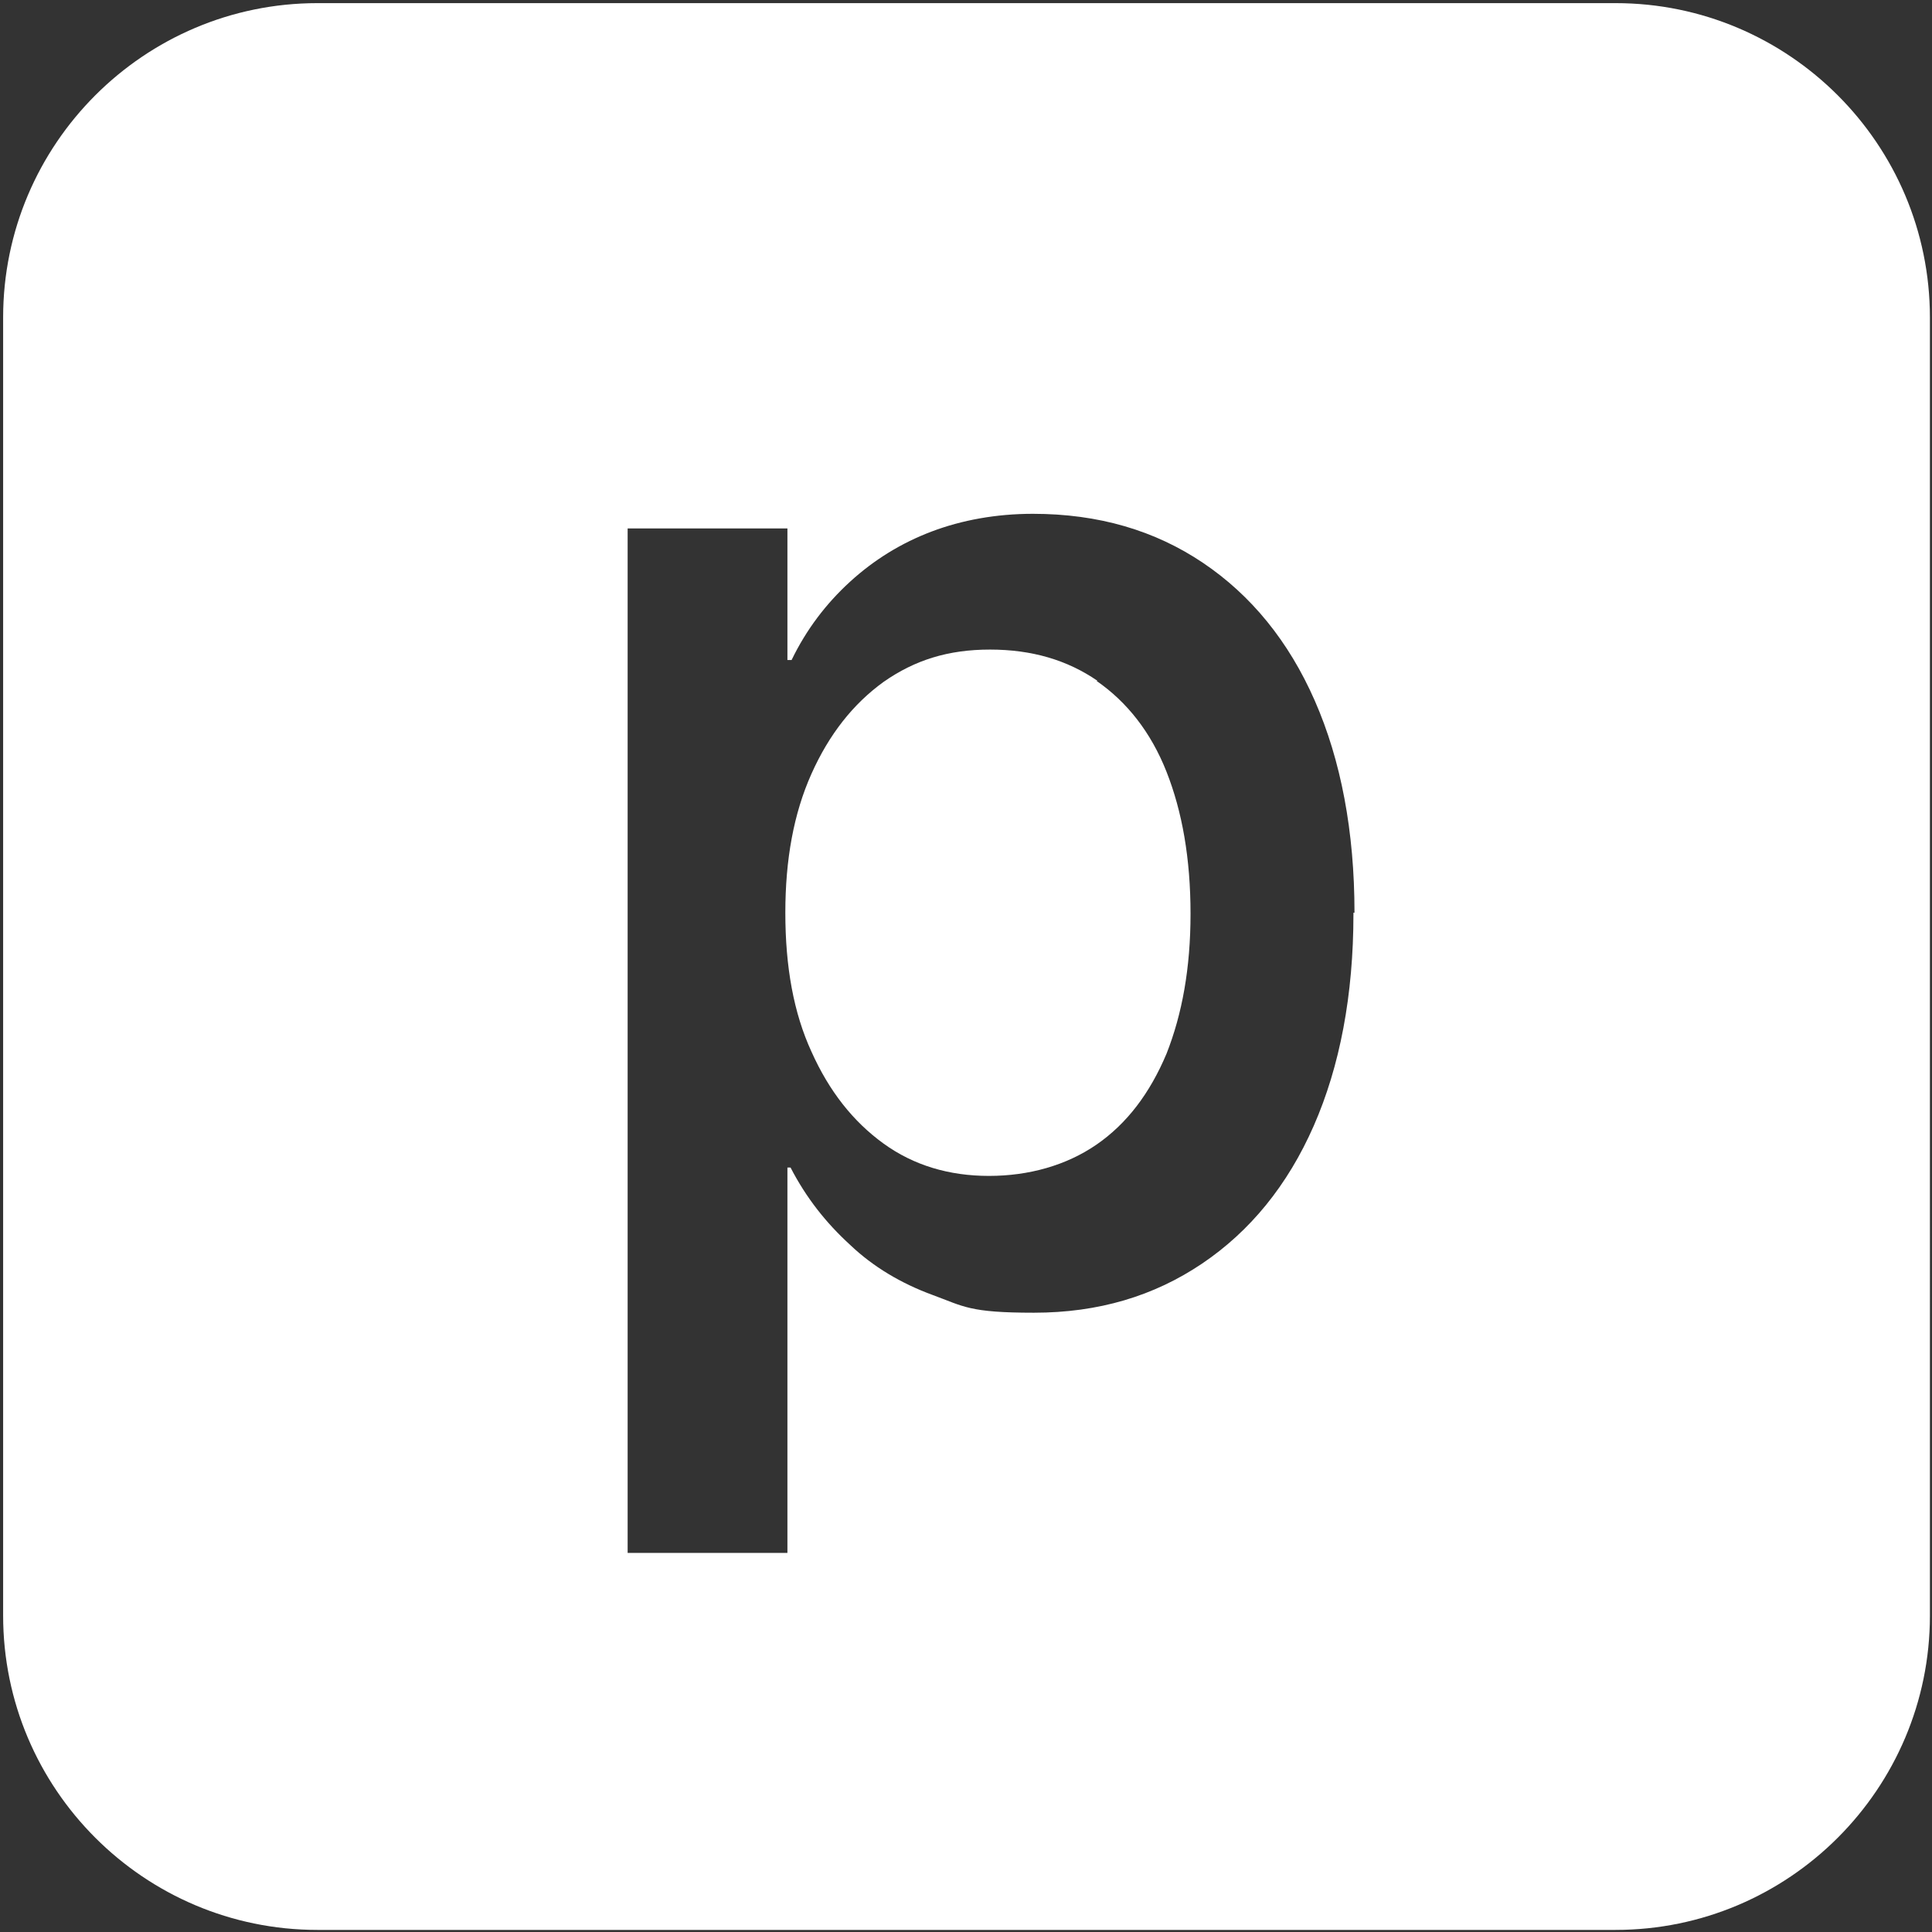
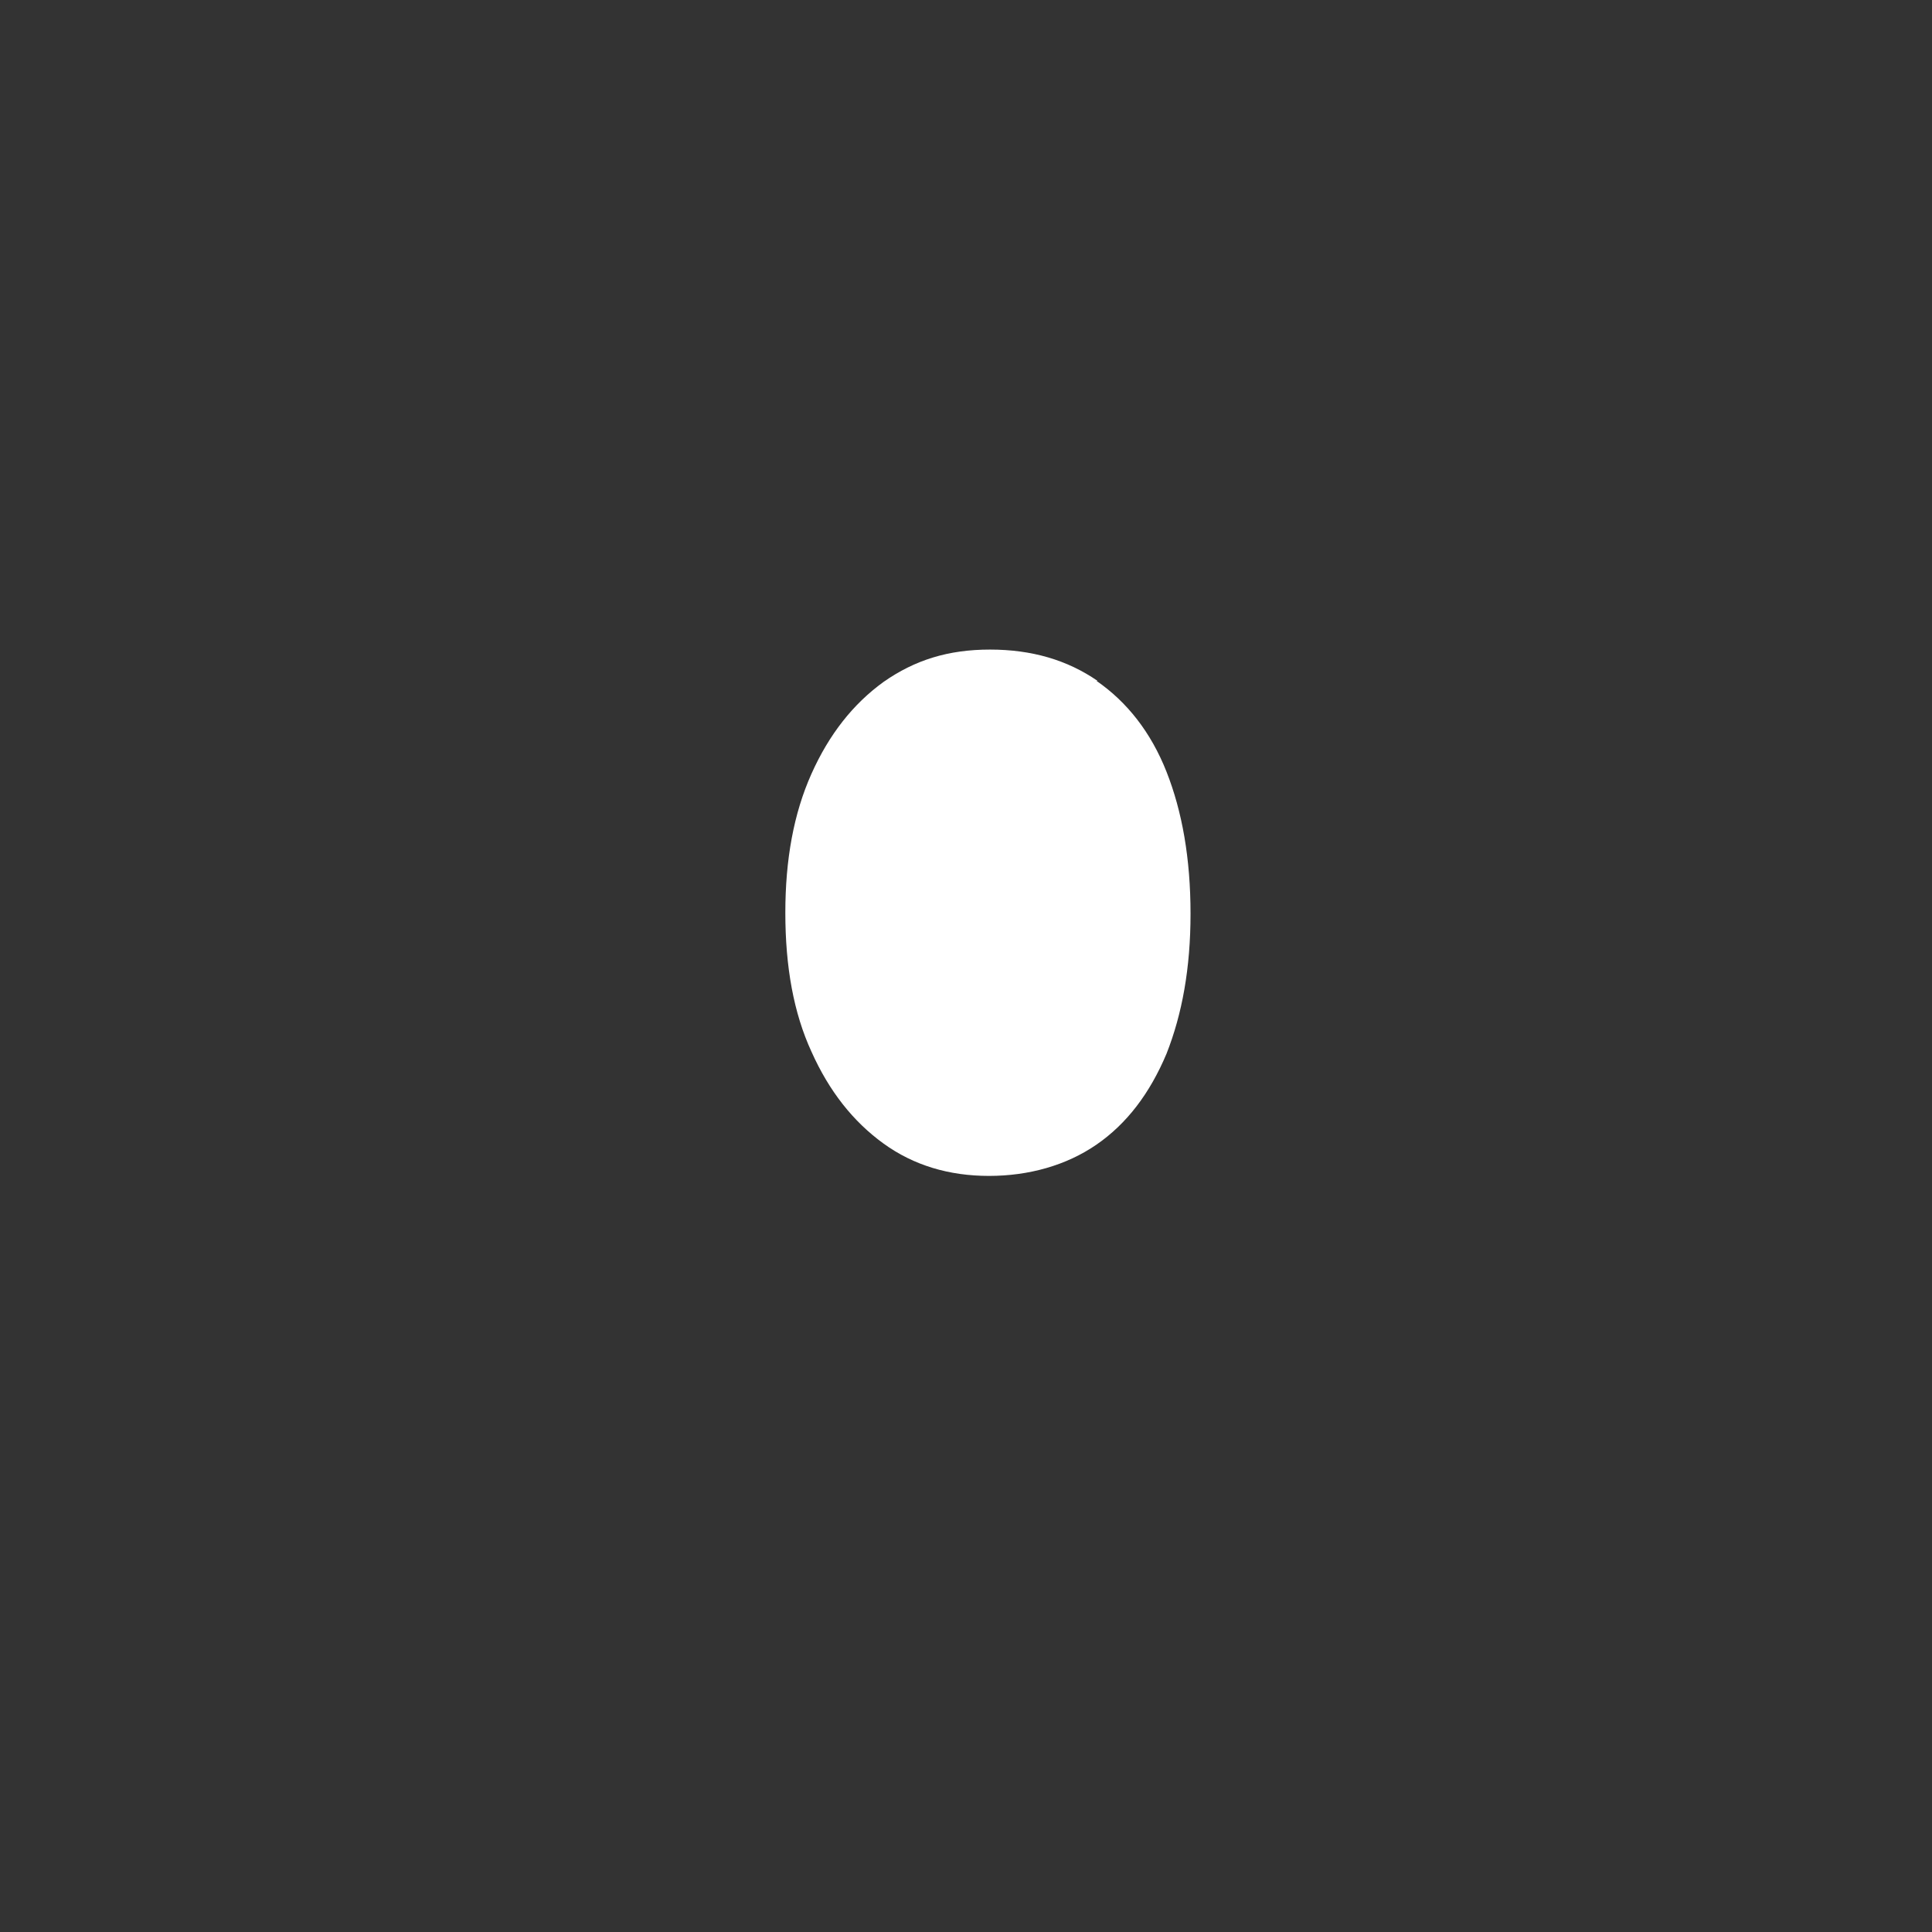
<svg xmlns="http://www.w3.org/2000/svg" version="1.1" viewBox="0 0 185 185">
  <rect x="0" y="0" width="185" height="185" fill="#333333" stroke="none" />
  <defs>
    <style>
      .cls-1 {
        fill: #fff;
        stroke-width: 0px;
      }
    </style>
  </defs>
  <path class="cls-1" d="M105.1,65.2c-2.9-2-6.3-3-10.3-3s-7.2,1-10.2,3.1c-2.9,2.1-5.2,5-6.9,8.8-1.7,3.8-2.5,8.2-2.5,13.3h0c0,5.2.8,9.6,2.5,13.3,1.7,3.8,4,6.7,6.9,8.8,2.9,2.1,6.3,3.1,10.1,3.1s7.4-1,10.3-3,5.1-4.9,6.7-8.7c1.5-3.8,2.3-8.2,2.3-13.4h0c0-5.3-.8-9.8-2.3-13.6-1.5-3.8-3.8-6.7-6.7-8.7h0Z" />
-   <path class="cls-1" d="M154.7.3H30.4C13.8.3.3,13.8.3,30.4v124.3c0,16.6,13.5,30.1,30.1,30.1h124.3c16.6,0,30.1-13.5,30.1-30.1V30.4c0-16.6-13.5-30.1-30.1-30.1ZM129.6,87.5c0,7.8-1.3,14.6-3.8,20.3-2.5,5.7-6.1,10.1-10.7,13.2s-9.9,4.7-16.1,4.7-6.7-.6-9.7-1.7-5.7-2.7-7.9-4.8c-2.3-2.1-4.2-4.5-5.7-7.4h-.3v36.9h-15.3V50.6h15.3v12.6h.4c1.4-2.9,3.3-5.4,5.6-7.5,2.3-2.1,4.9-3.7,7.8-4.8s6.2-1.7,9.7-1.7c6.3,0,11.7,1.6,16.3,4.7,4.6,3.1,8.2,7.5,10.7,13.2,2.5,5.7,3.8,12.5,3.8,20.3h-.1Z" />
</svg>